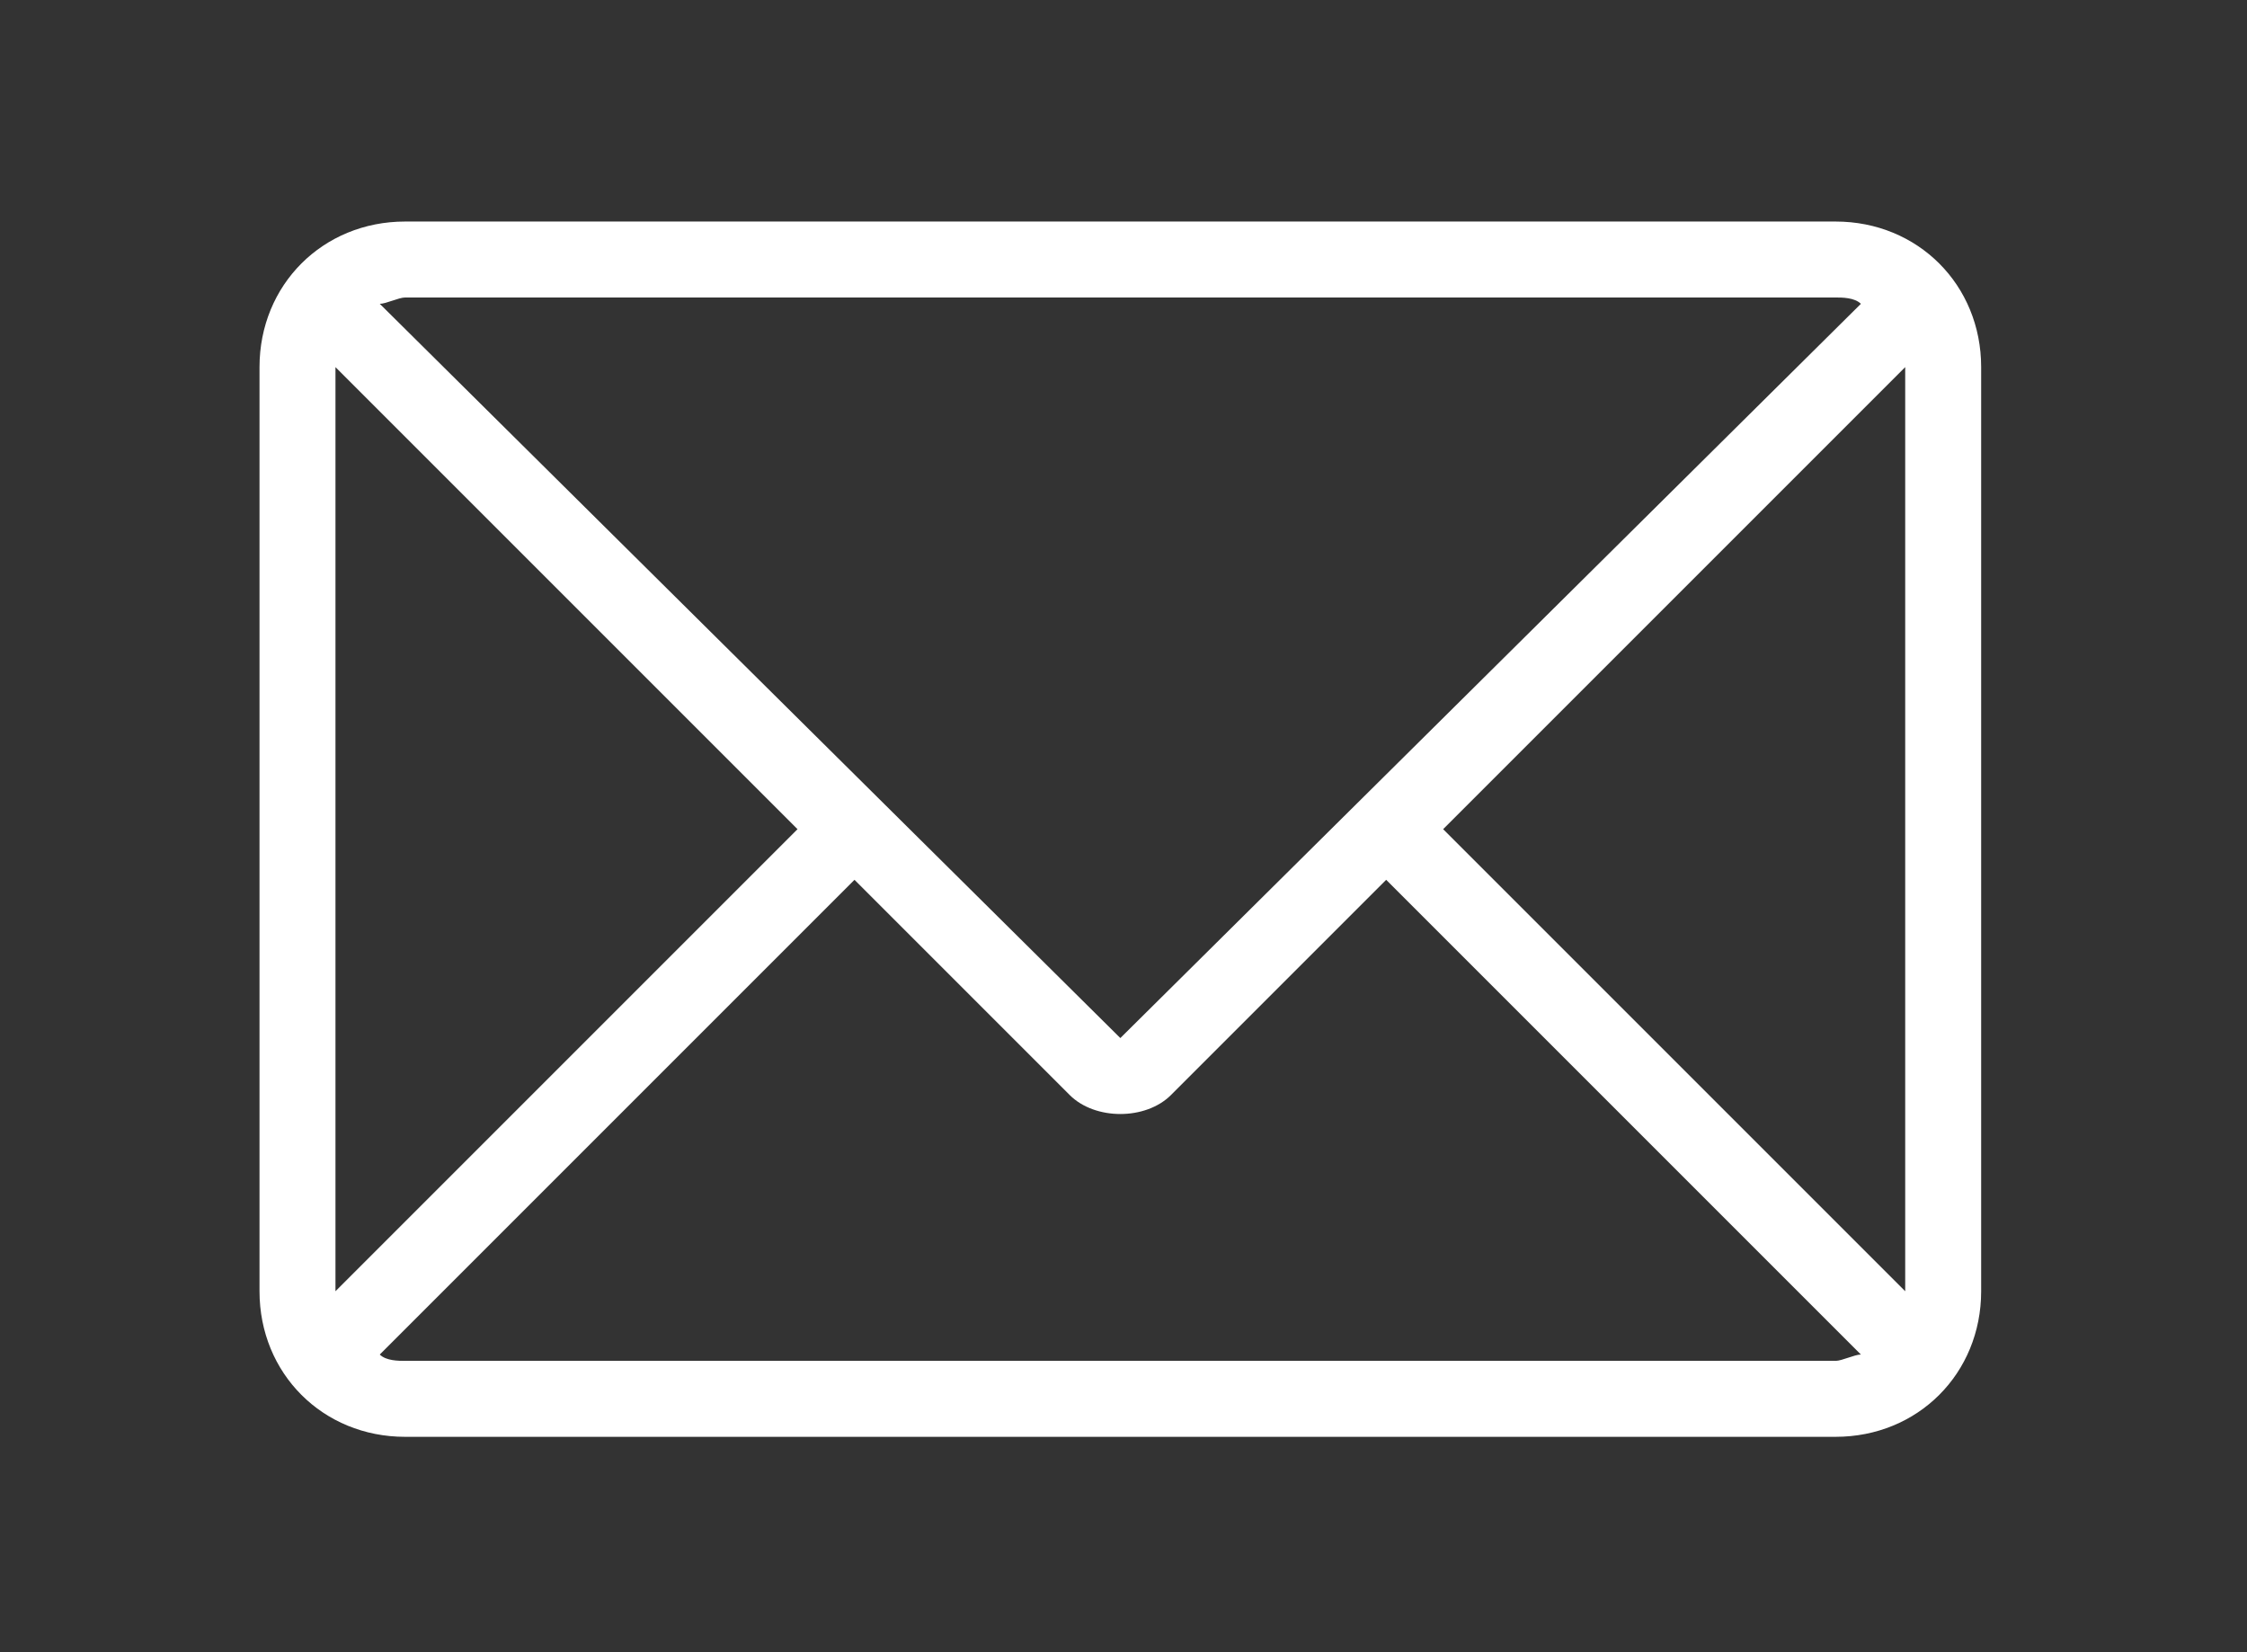
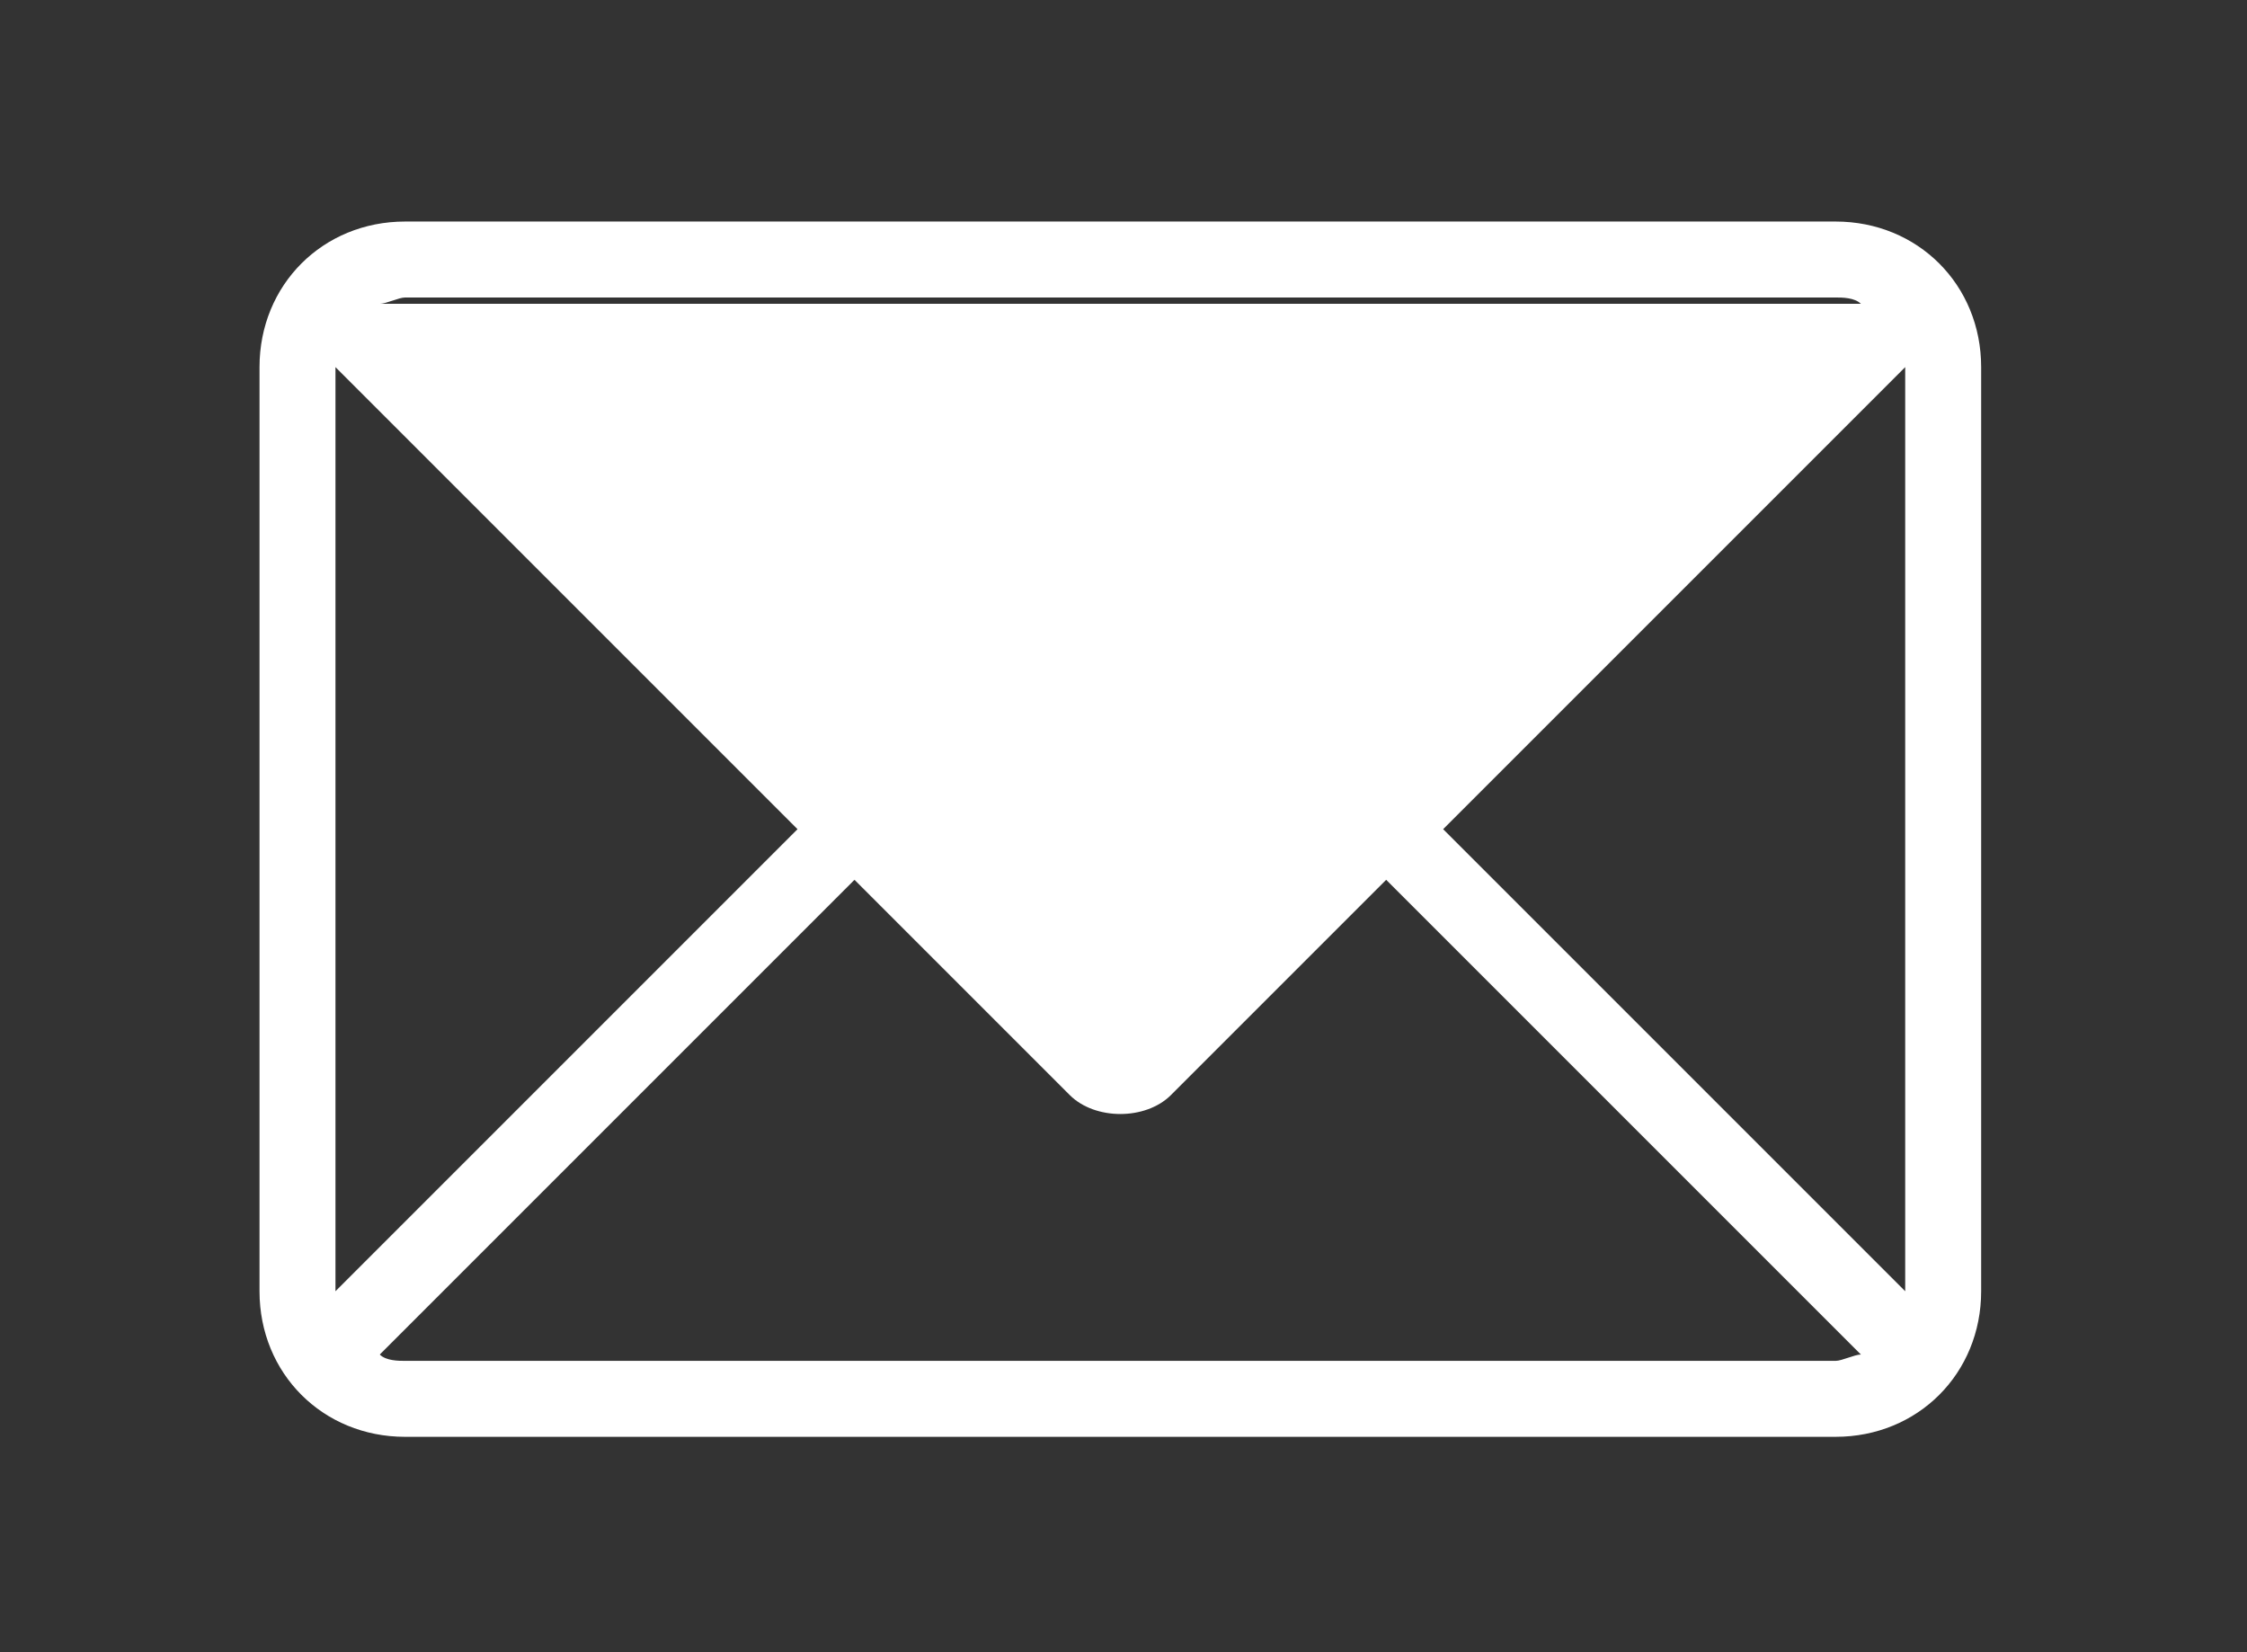
<svg xmlns="http://www.w3.org/2000/svg" version="1.1" id="Layer_1" x="0px" y="0px" viewBox="0 0 35.5 26.1" style="enable-background:new 0 0 35.5 26.1;" xml:space="preserve">
  <rect x="0" y="0" width="35.5" height="26.1" fill="#333333" stroke="none" />
  <style type="text/css">
	.st0{fill:#FFFFFF;}
</style>
-   <path class="st0" d="M29,3.5H6.4c-1.3,0-2.3,1-2.3,2.3v14.6c0,1.3,1,2.3,2.3,2.3H29c1.3,0,2.3-1,2.3-2.3V5.8  C31.3,4.5,30.3,3.5,29,3.5z M30.1,5.8v14.6c0,0,0,0,0,0l-7.3-7.3L30.1,5.8C30.1,5.8,30.1,5.8,30.1,5.8z M29,4.7c0.1,0,0.3,0,0.4,0.1  L17.7,16.4L6,4.8c0.1,0,0.3-0.1,0.4-0.1H29z M5.3,20.4C5.3,20.4,5.3,20.4,5.3,20.4l0-14.6c0,0,0,0,0,0l7.3,7.3L5.3,20.4z M6.4,21.5  c-0.1,0-0.3,0-0.4-0.1l7.5-7.5l3.4,3.4c0.2,0.2,0.5,0.3,0.8,0.3c0.3,0,0.6-0.1,0.8-0.3l3.4-3.4l7.5,7.5c-0.1,0-0.3,0.1-0.4,0.1H6.4z  " />
+   <path class="st0" d="M29,3.5H6.4c-1.3,0-2.3,1-2.3,2.3v14.6c0,1.3,1,2.3,2.3,2.3H29c1.3,0,2.3-1,2.3-2.3V5.8  C31.3,4.5,30.3,3.5,29,3.5z M30.1,5.8v14.6c0,0,0,0,0,0l-7.3-7.3L30.1,5.8C30.1,5.8,30.1,5.8,30.1,5.8z M29,4.7c0.1,0,0.3,0,0.4,0.1  L6,4.8c0.1,0,0.3-0.1,0.4-0.1H29z M5.3,20.4C5.3,20.4,5.3,20.4,5.3,20.4l0-14.6c0,0,0,0,0,0l7.3,7.3L5.3,20.4z M6.4,21.5  c-0.1,0-0.3,0-0.4-0.1l7.5-7.5l3.4,3.4c0.2,0.2,0.5,0.3,0.8,0.3c0.3,0,0.6-0.1,0.8-0.3l3.4-3.4l7.5,7.5c-0.1,0-0.3,0.1-0.4,0.1H6.4z  " />
</svg>